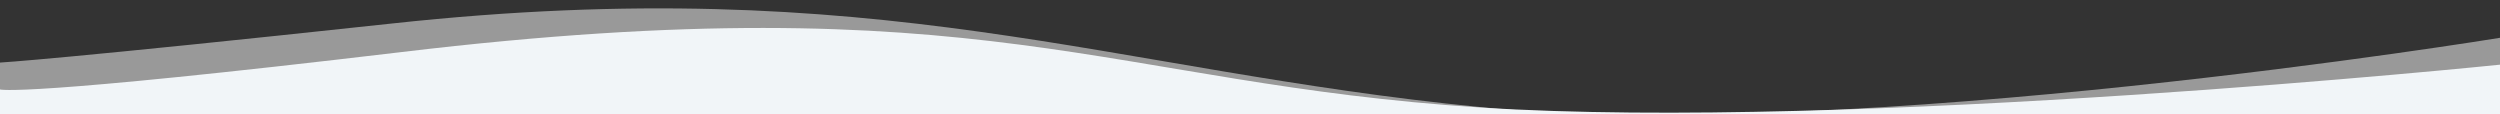
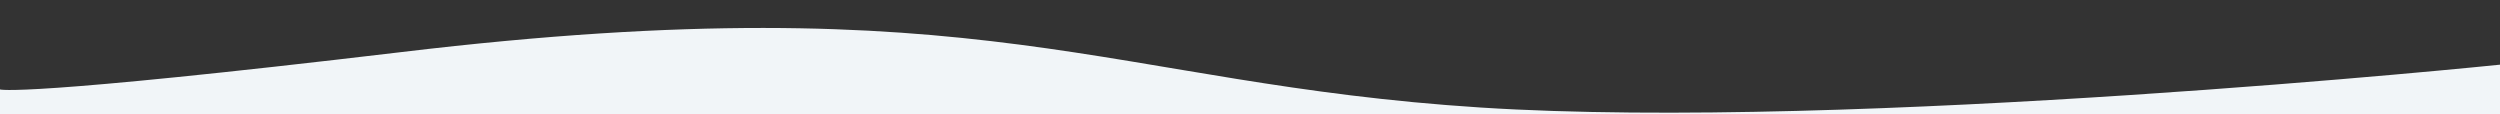
<svg xmlns="http://www.w3.org/2000/svg" version="1.1" id="Ebene_1" x="0px" y="0px" viewBox="0 0 595.3 27.2" style="enable-background:new 0 0 595.3 27.2;" xml:space="preserve">
  <rect x="0" y="0" width="595.3" height="27.2" fill="#333333" stroke="none" />
  <style type="text/css">
	.st0{opacity:0.5;fill:#FFFFFF;enable-background:new    ;}
	.st1{fill:#F1F5F8;}
</style>
-   <path class="st0" d="M0,26.9h595.3V9c0,0-154.2,25.2-242.8,16.5S209.6-7,93.3,5.6C14.4,14.1,0,14.9,0,14.9V26.9z" />
  <path class="st1" d="M0,29.2h595.3V15.4c0,0-154.2,15.9-242.8,10.2S234.3-4.2,95.6,12.4C4.7,23.2,0,21.3,0,21.3V29.2z" />
</svg>